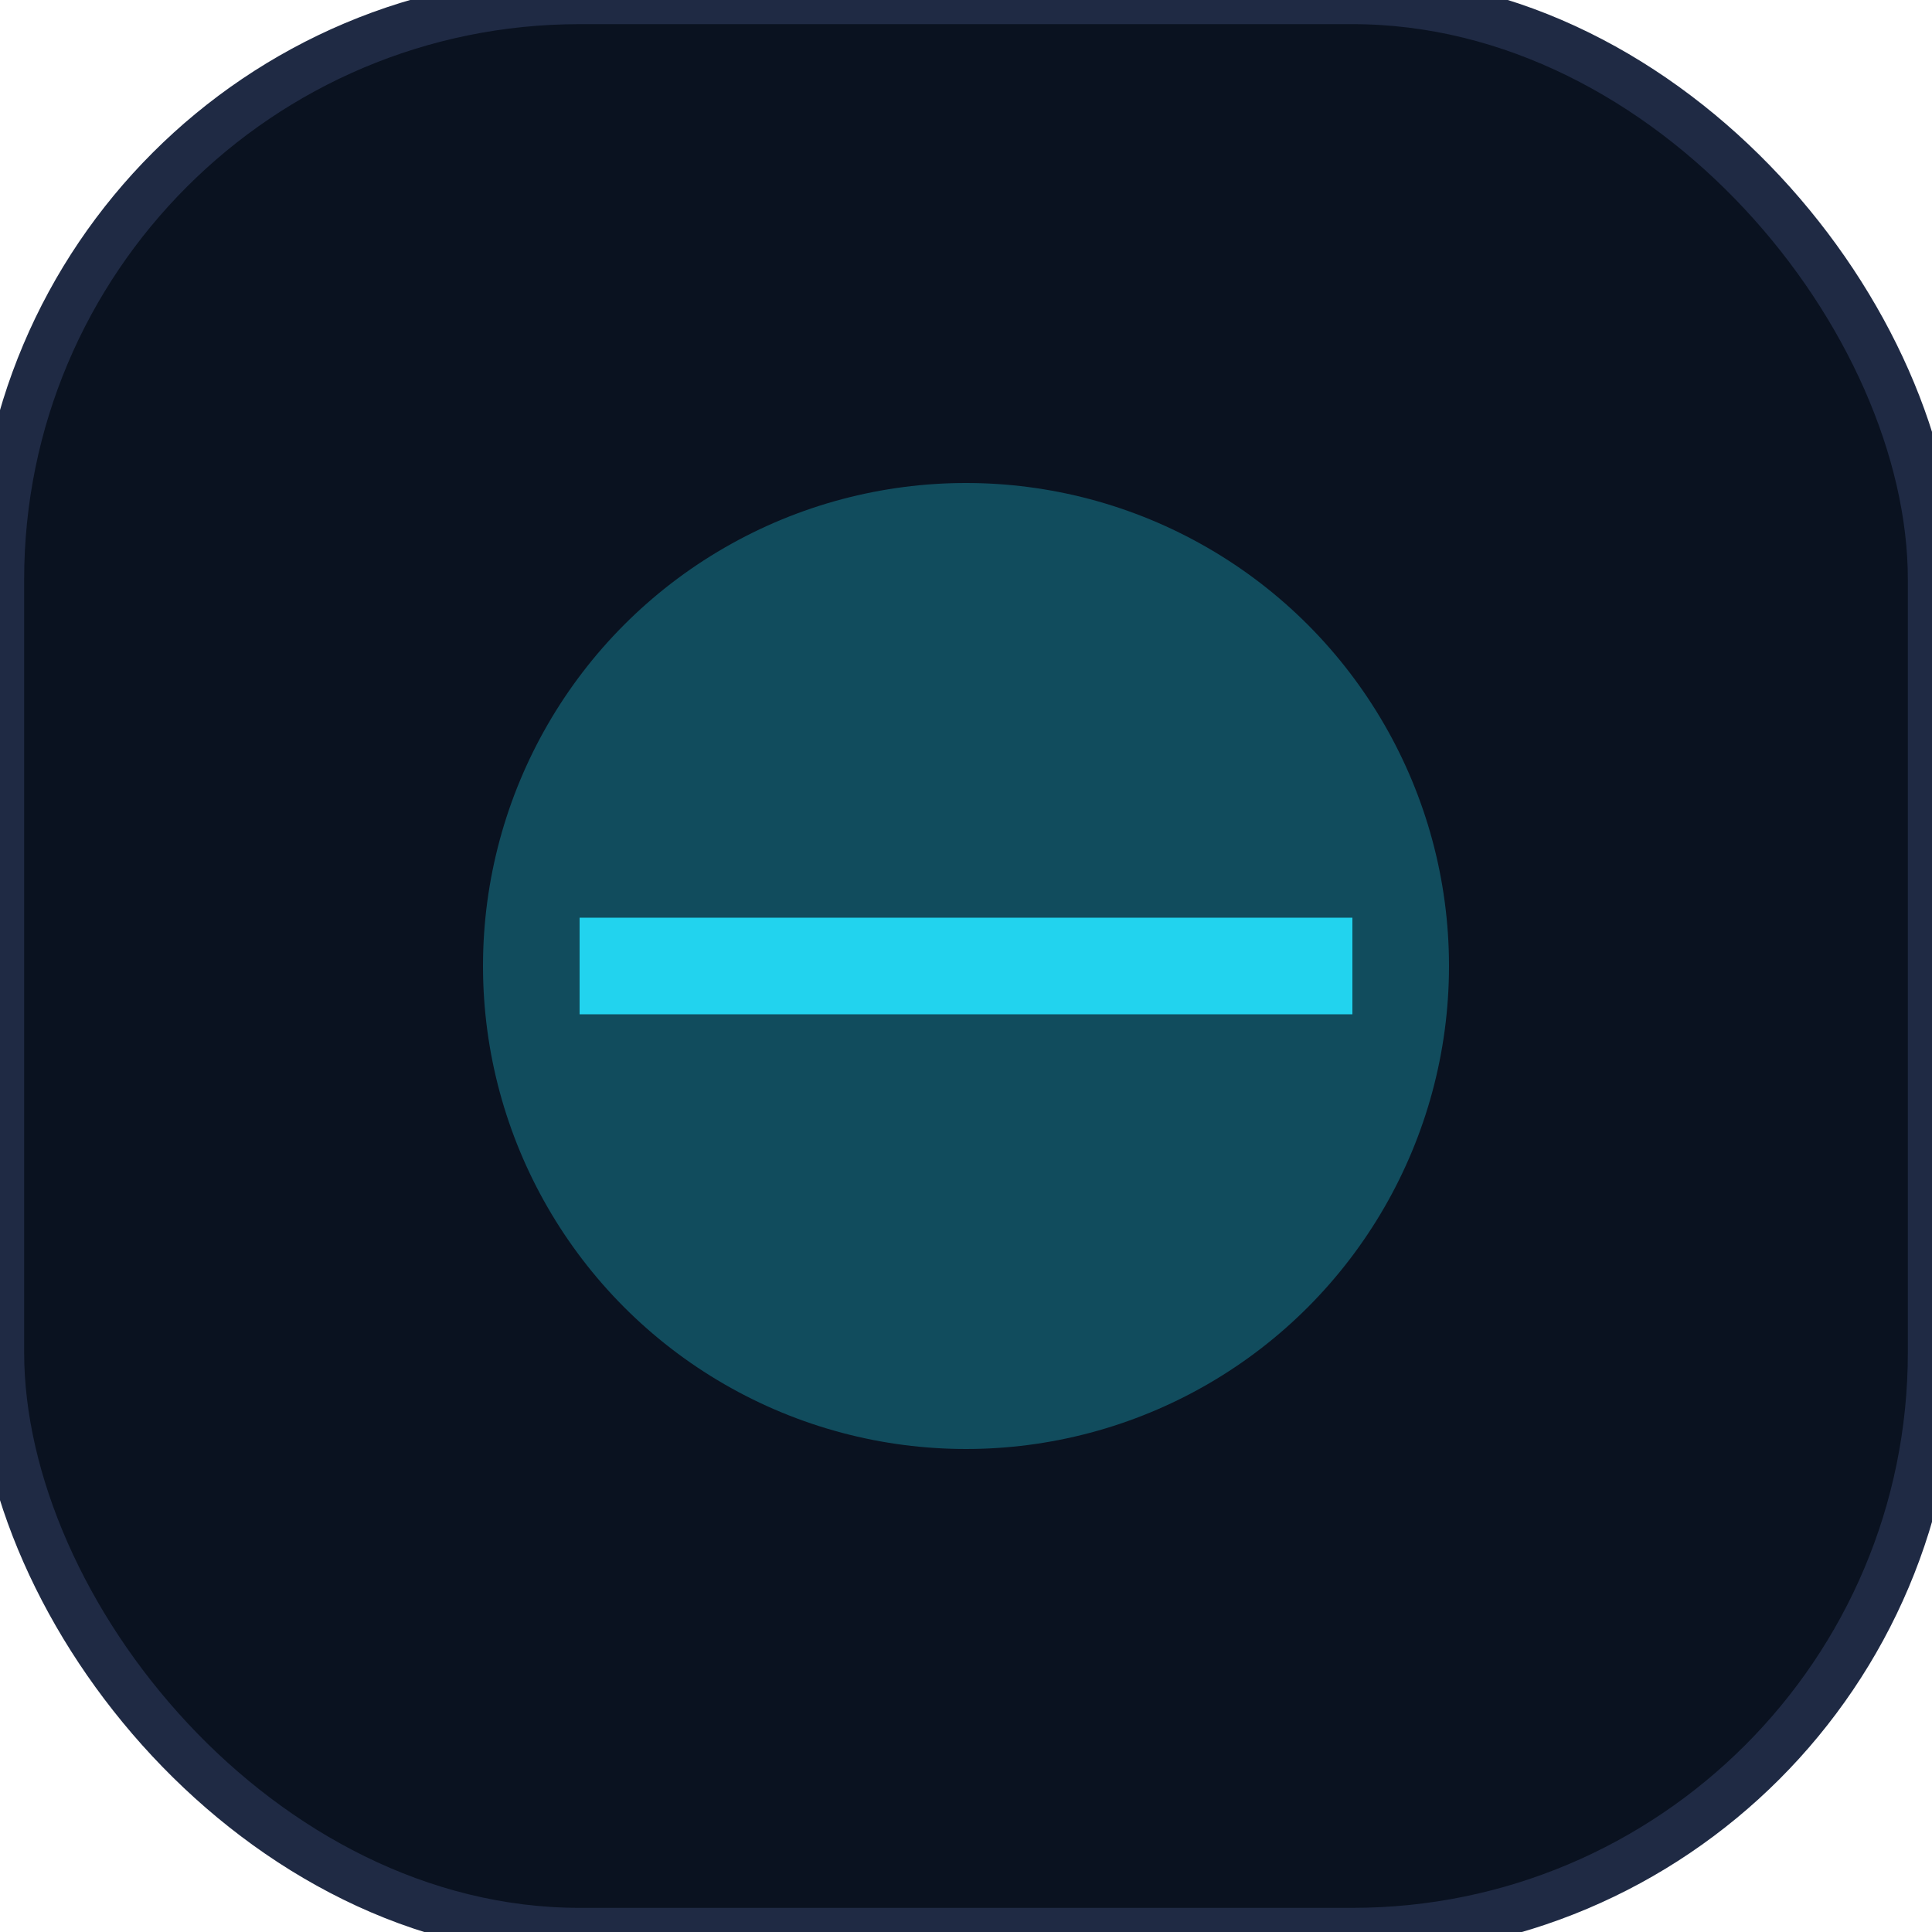
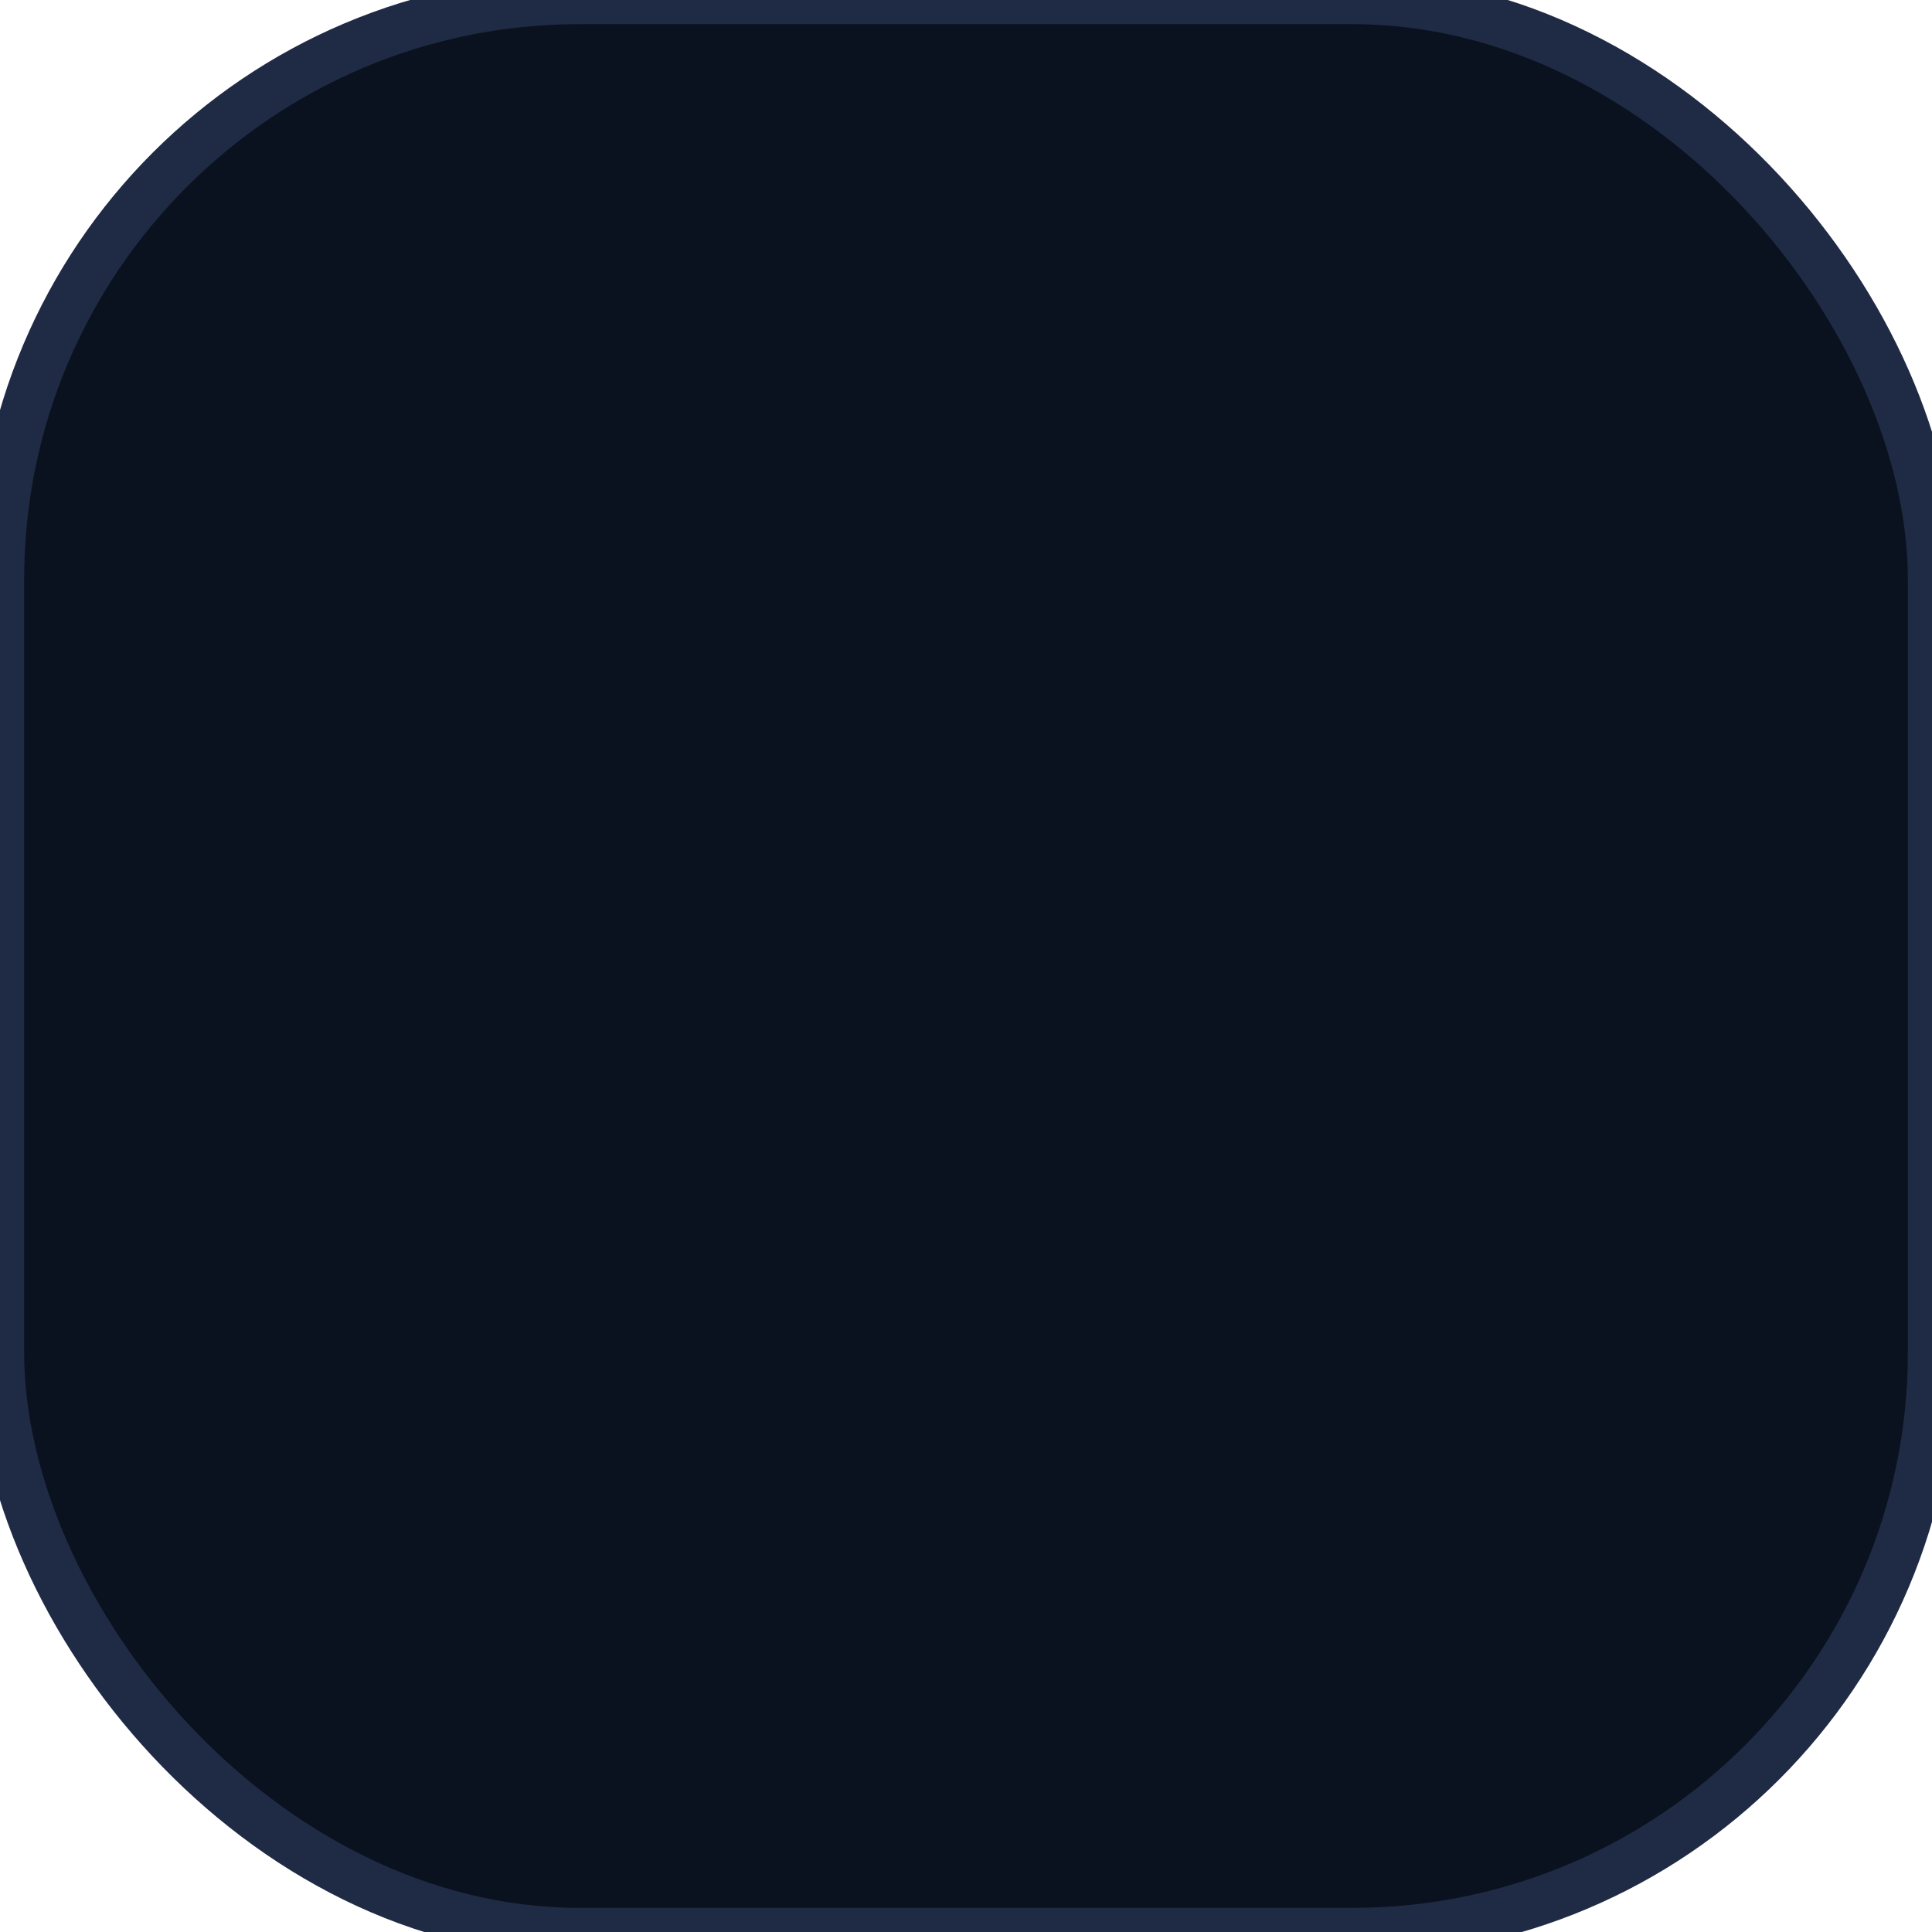
<svg xmlns="http://www.w3.org/2000/svg" viewBox="0 0 40 40">
  <rect width="40" height="40" rx="12" fill="#0a1220" stroke="#1f2a44" />
-   <circle cx="20" cy="20" r="10" fill="#22d3ee" opacity=".3" />
-   <path d="M12 20h16" stroke="#22d3ee" stroke-width="2" />
</svg>